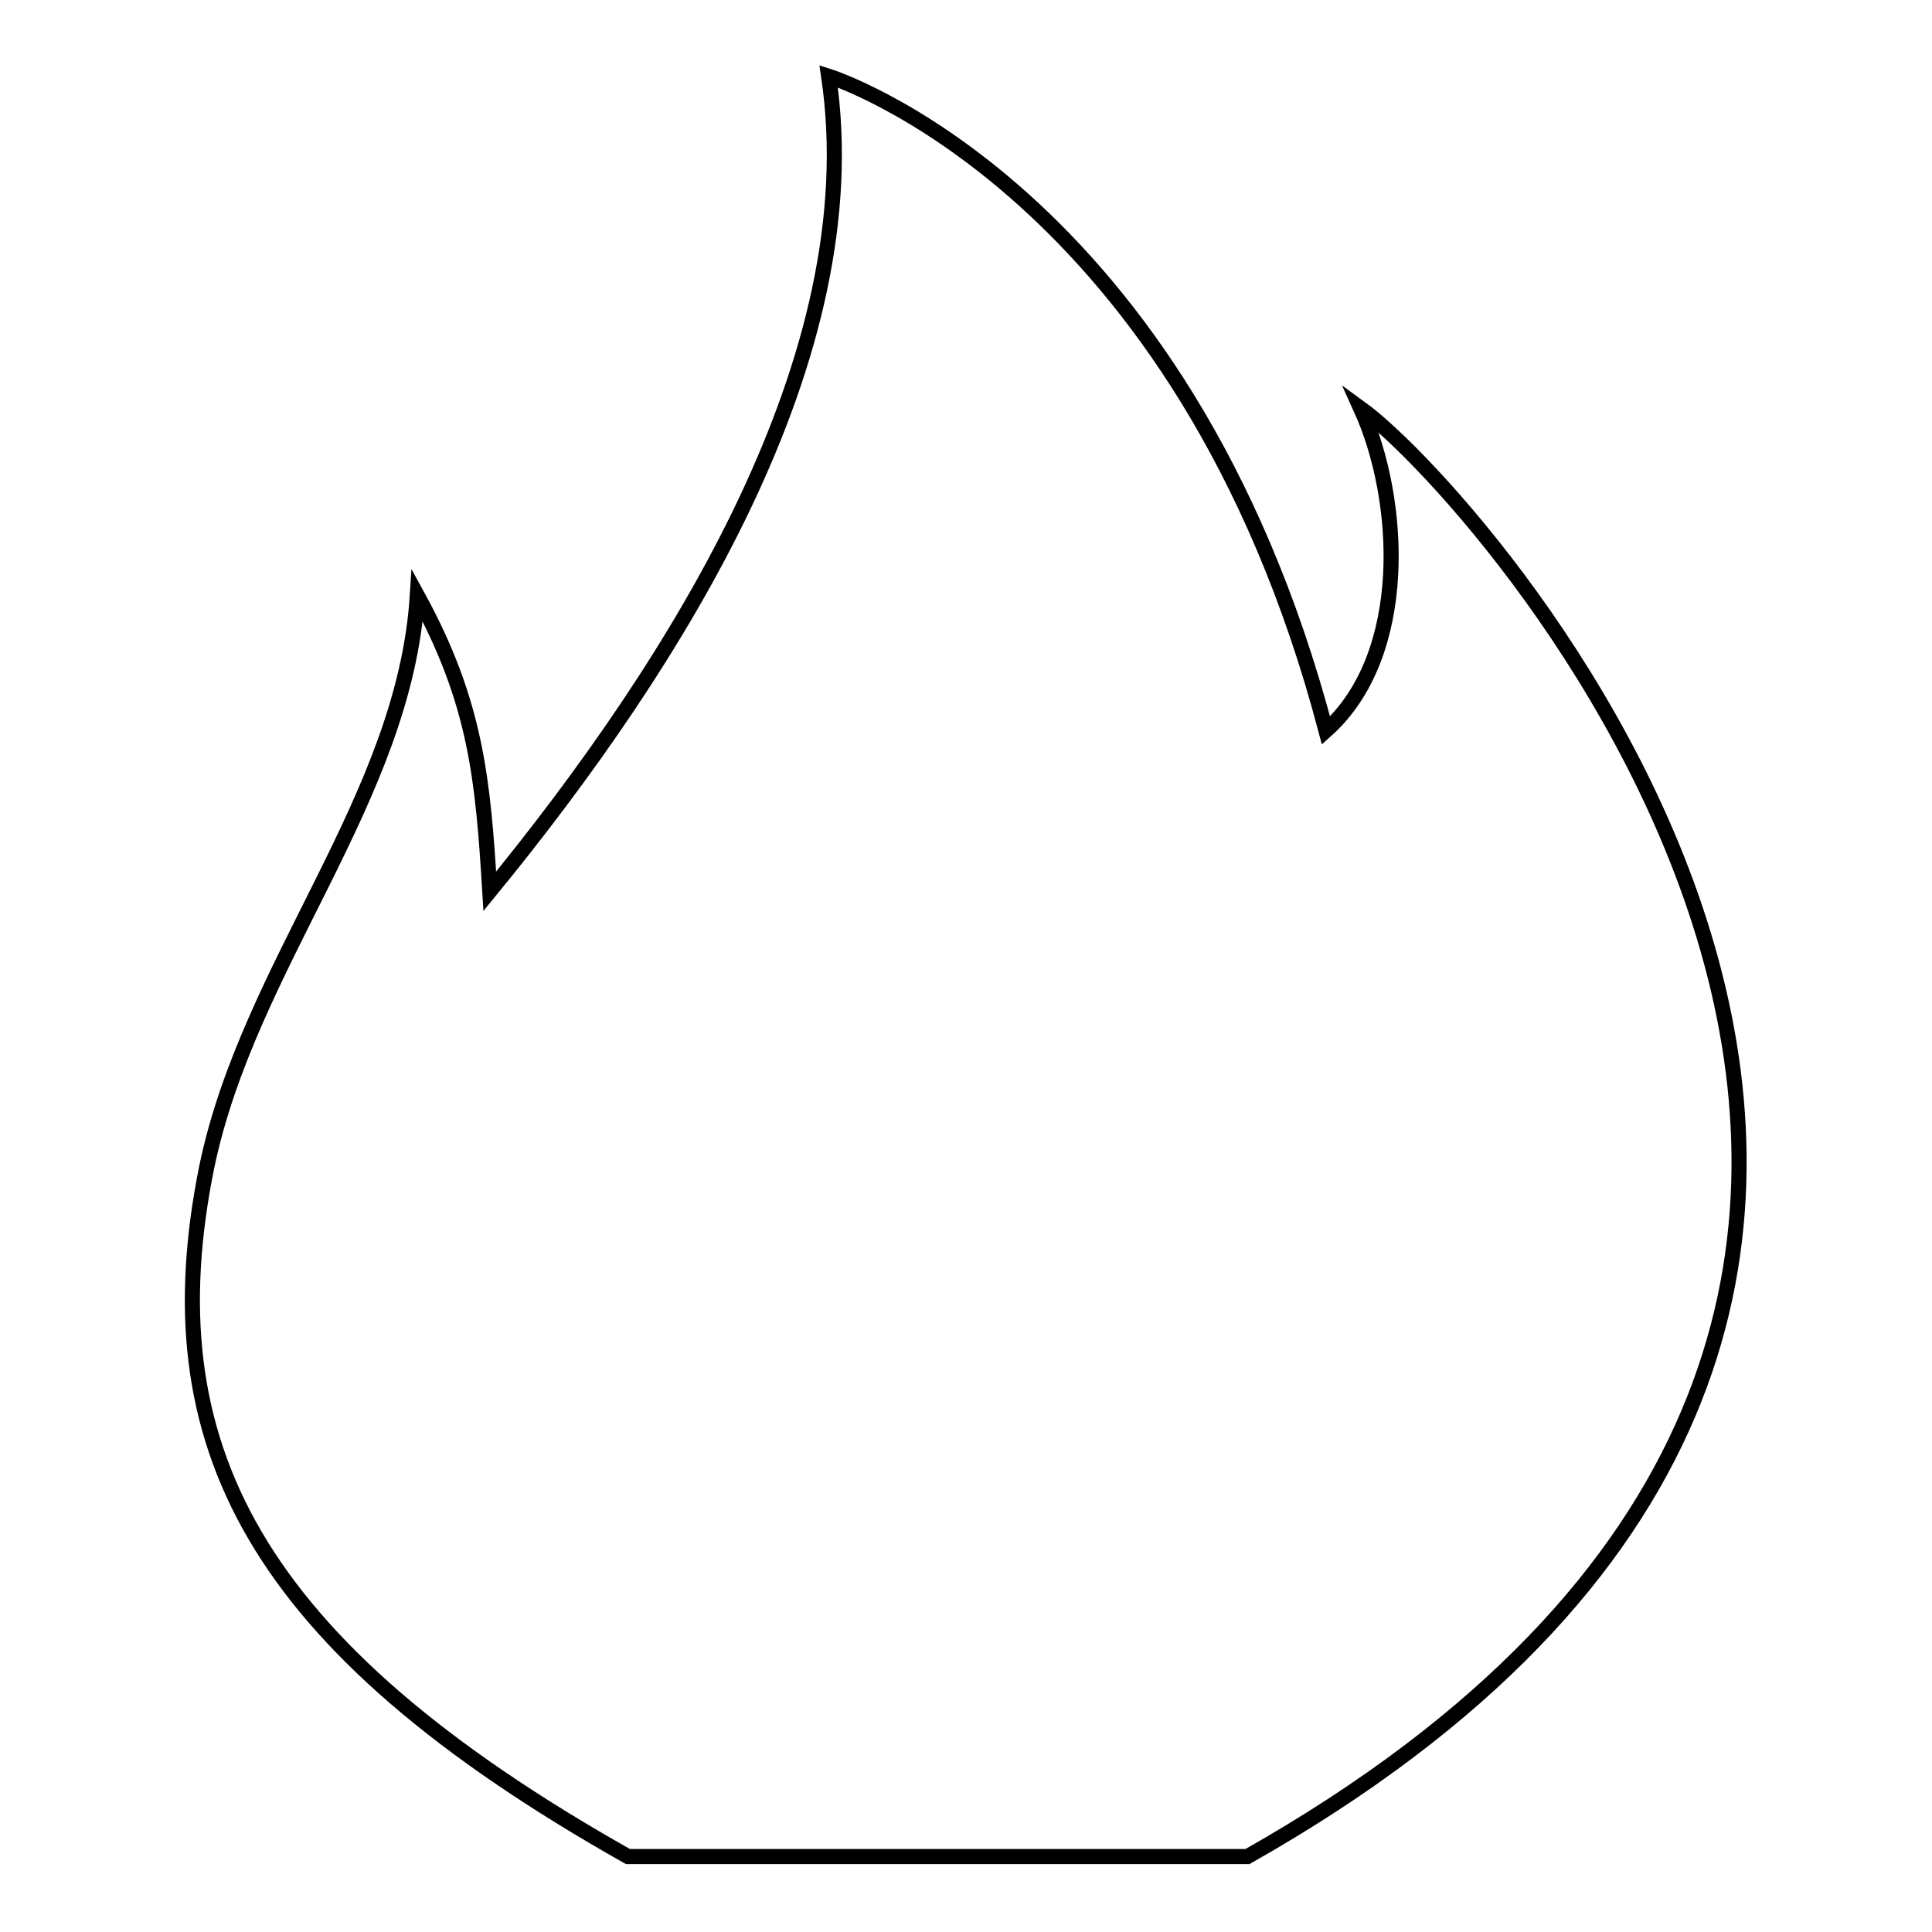
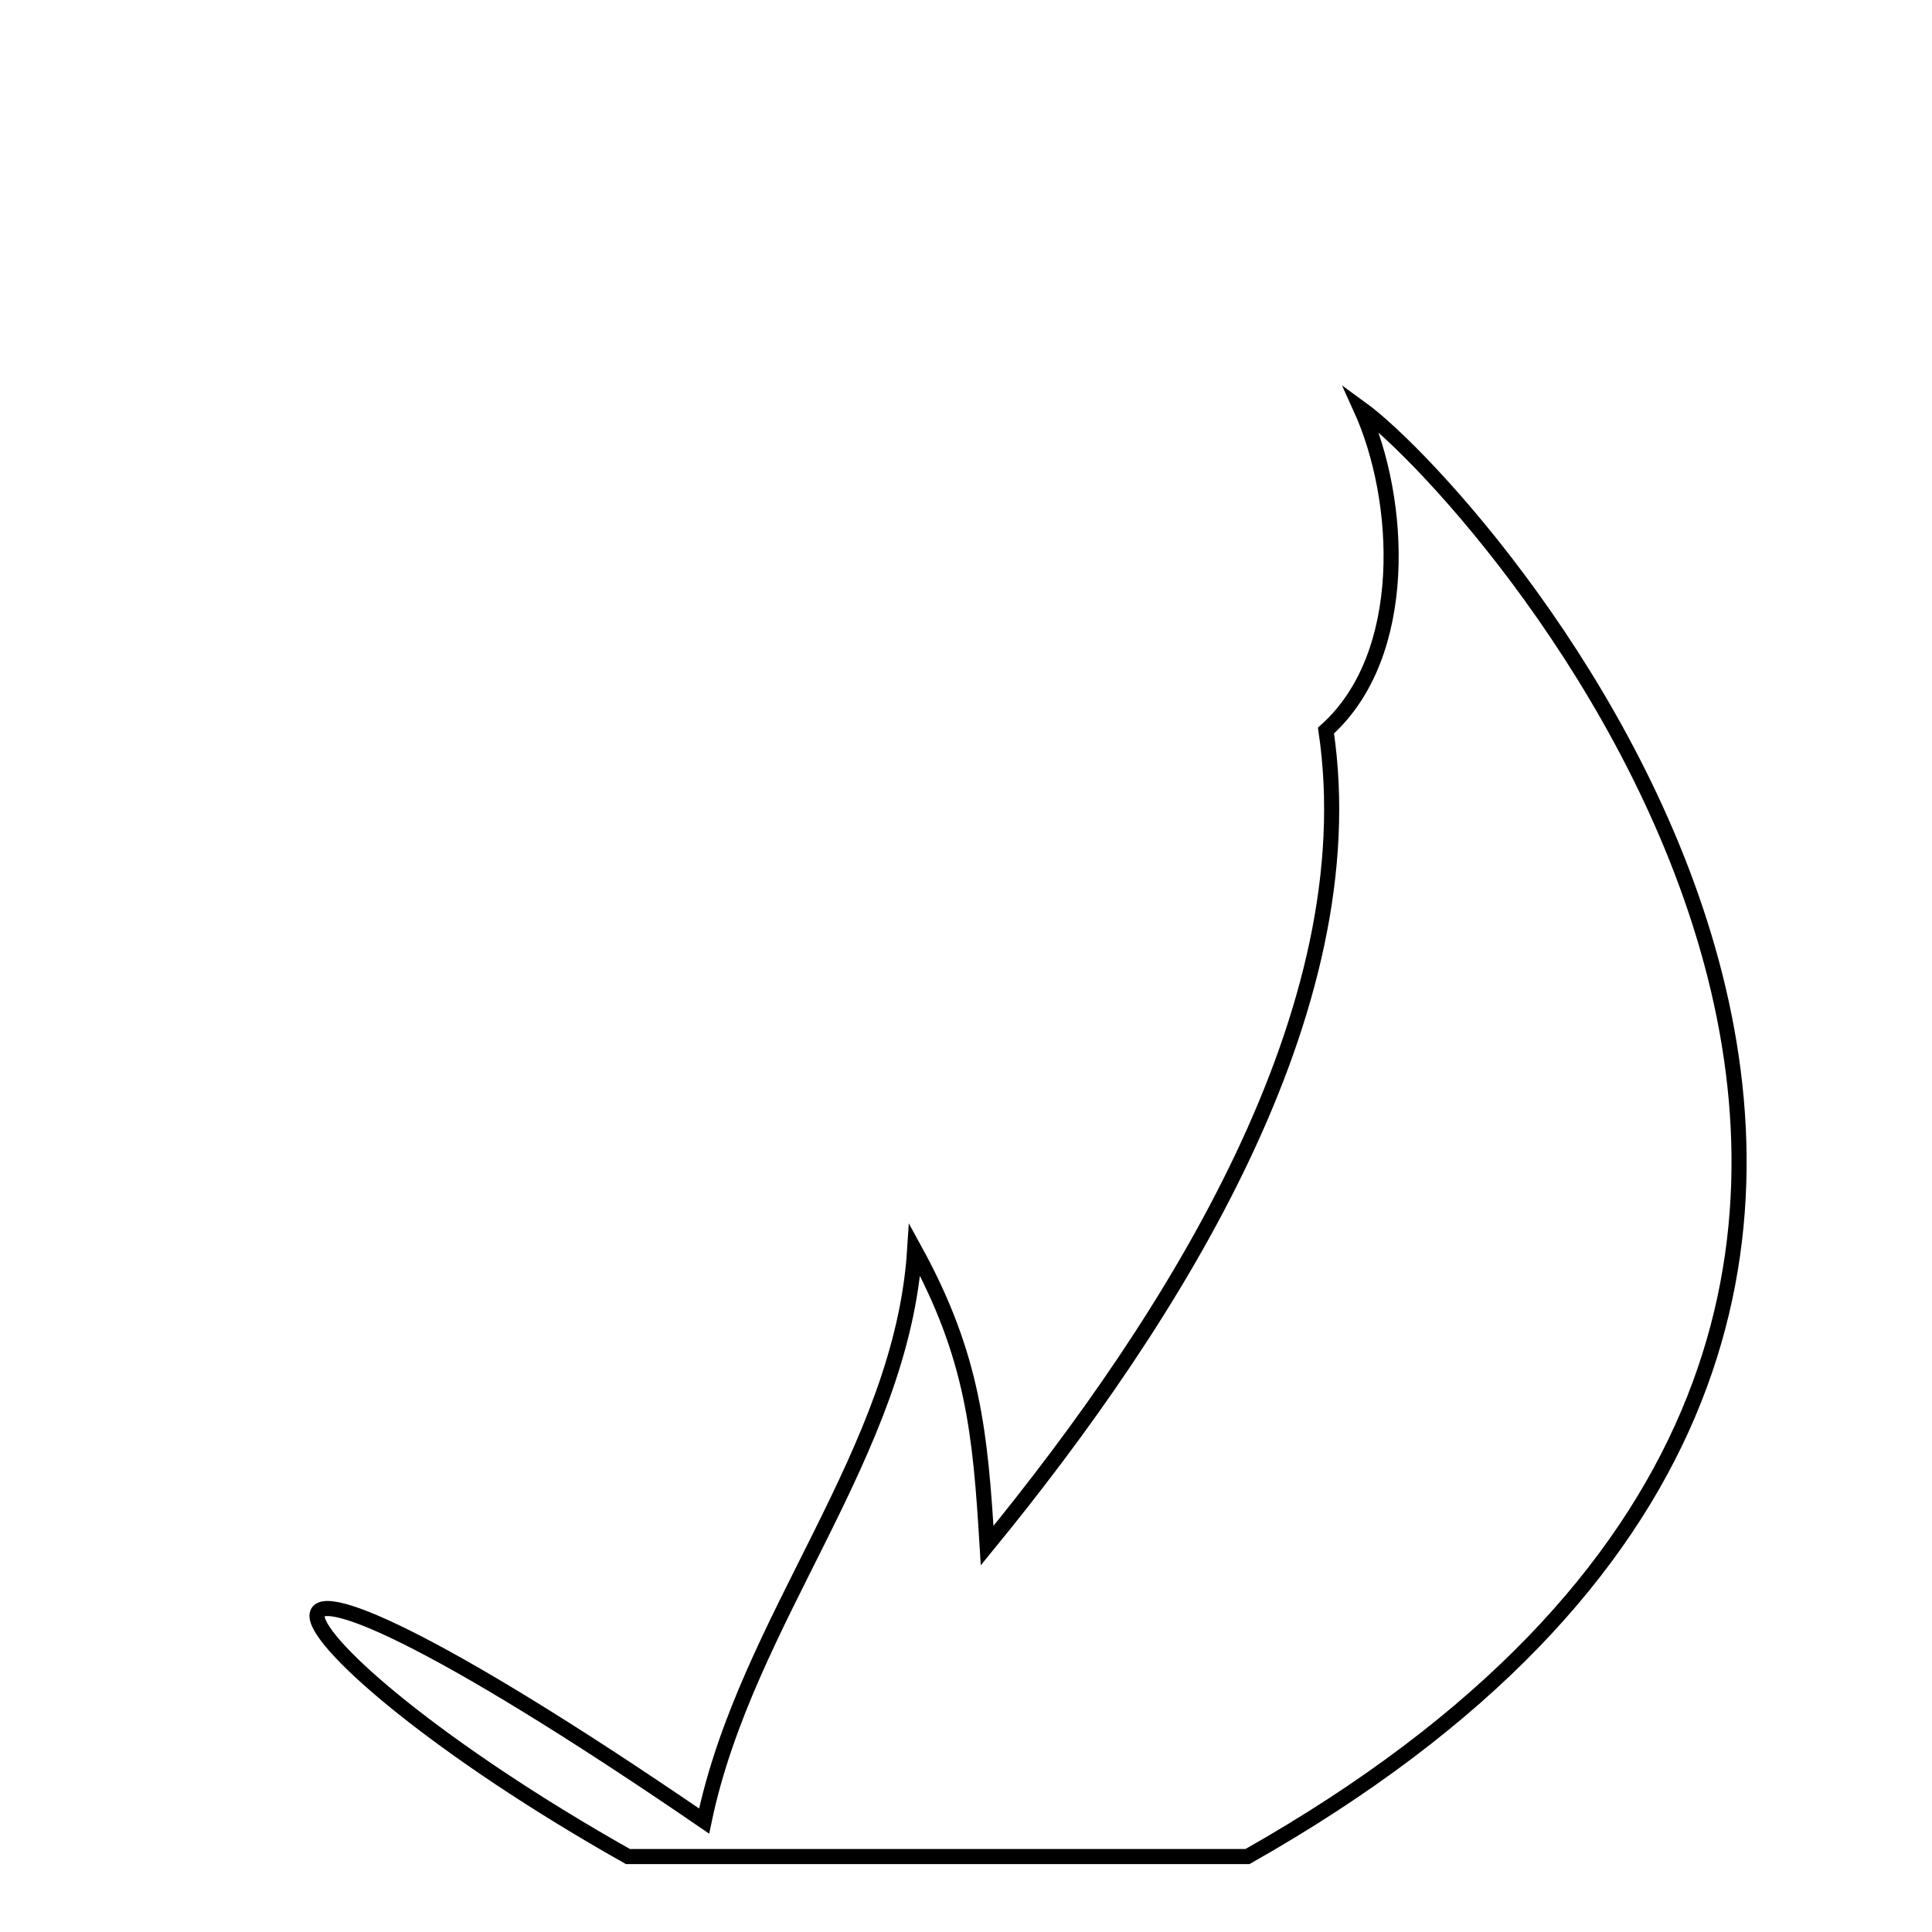
<svg xmlns="http://www.w3.org/2000/svg" version="1.1" x="0px" y="0px" viewBox="0 0 256 256" enable-background="new 0 0 256 256" xml:space="preserve">
  <g>
    <g>
-       <path stroke-width="2" fill-opacity="0" stroke="#000000" d="M83.2,246c23.6,0,51.5,0,82.1,0c127.3-72,31.7-179.8,15-191.9c5.5,12.1,6.6,32.7-4.6,42.7c-19-72-65.9-86.7-65.9-86.7c5.5,37.1-20.1,77.7-44.9,108c-0.9-14.8-1.8-25-9.6-39.2c-1.7,26.9-22.3,48.8-27.9,75.7C20,191.1,33.2,217.8,83.2,246L83.2,246L83.2,246z" />
+       <path stroke-width="2" fill-opacity="0" stroke="#000000" d="M83.2,246c23.6,0,51.5,0,82.1,0c127.3-72,31.7-179.8,15-191.9c5.5,12.1,6.6,32.7-4.6,42.7c5.5,37.1-20.1,77.7-44.9,108c-0.9-14.8-1.8-25-9.6-39.2c-1.7,26.9-22.3,48.8-27.9,75.7C20,191.1,33.2,217.8,83.2,246L83.2,246L83.2,246z" />
    </g>
  </g>
</svg>